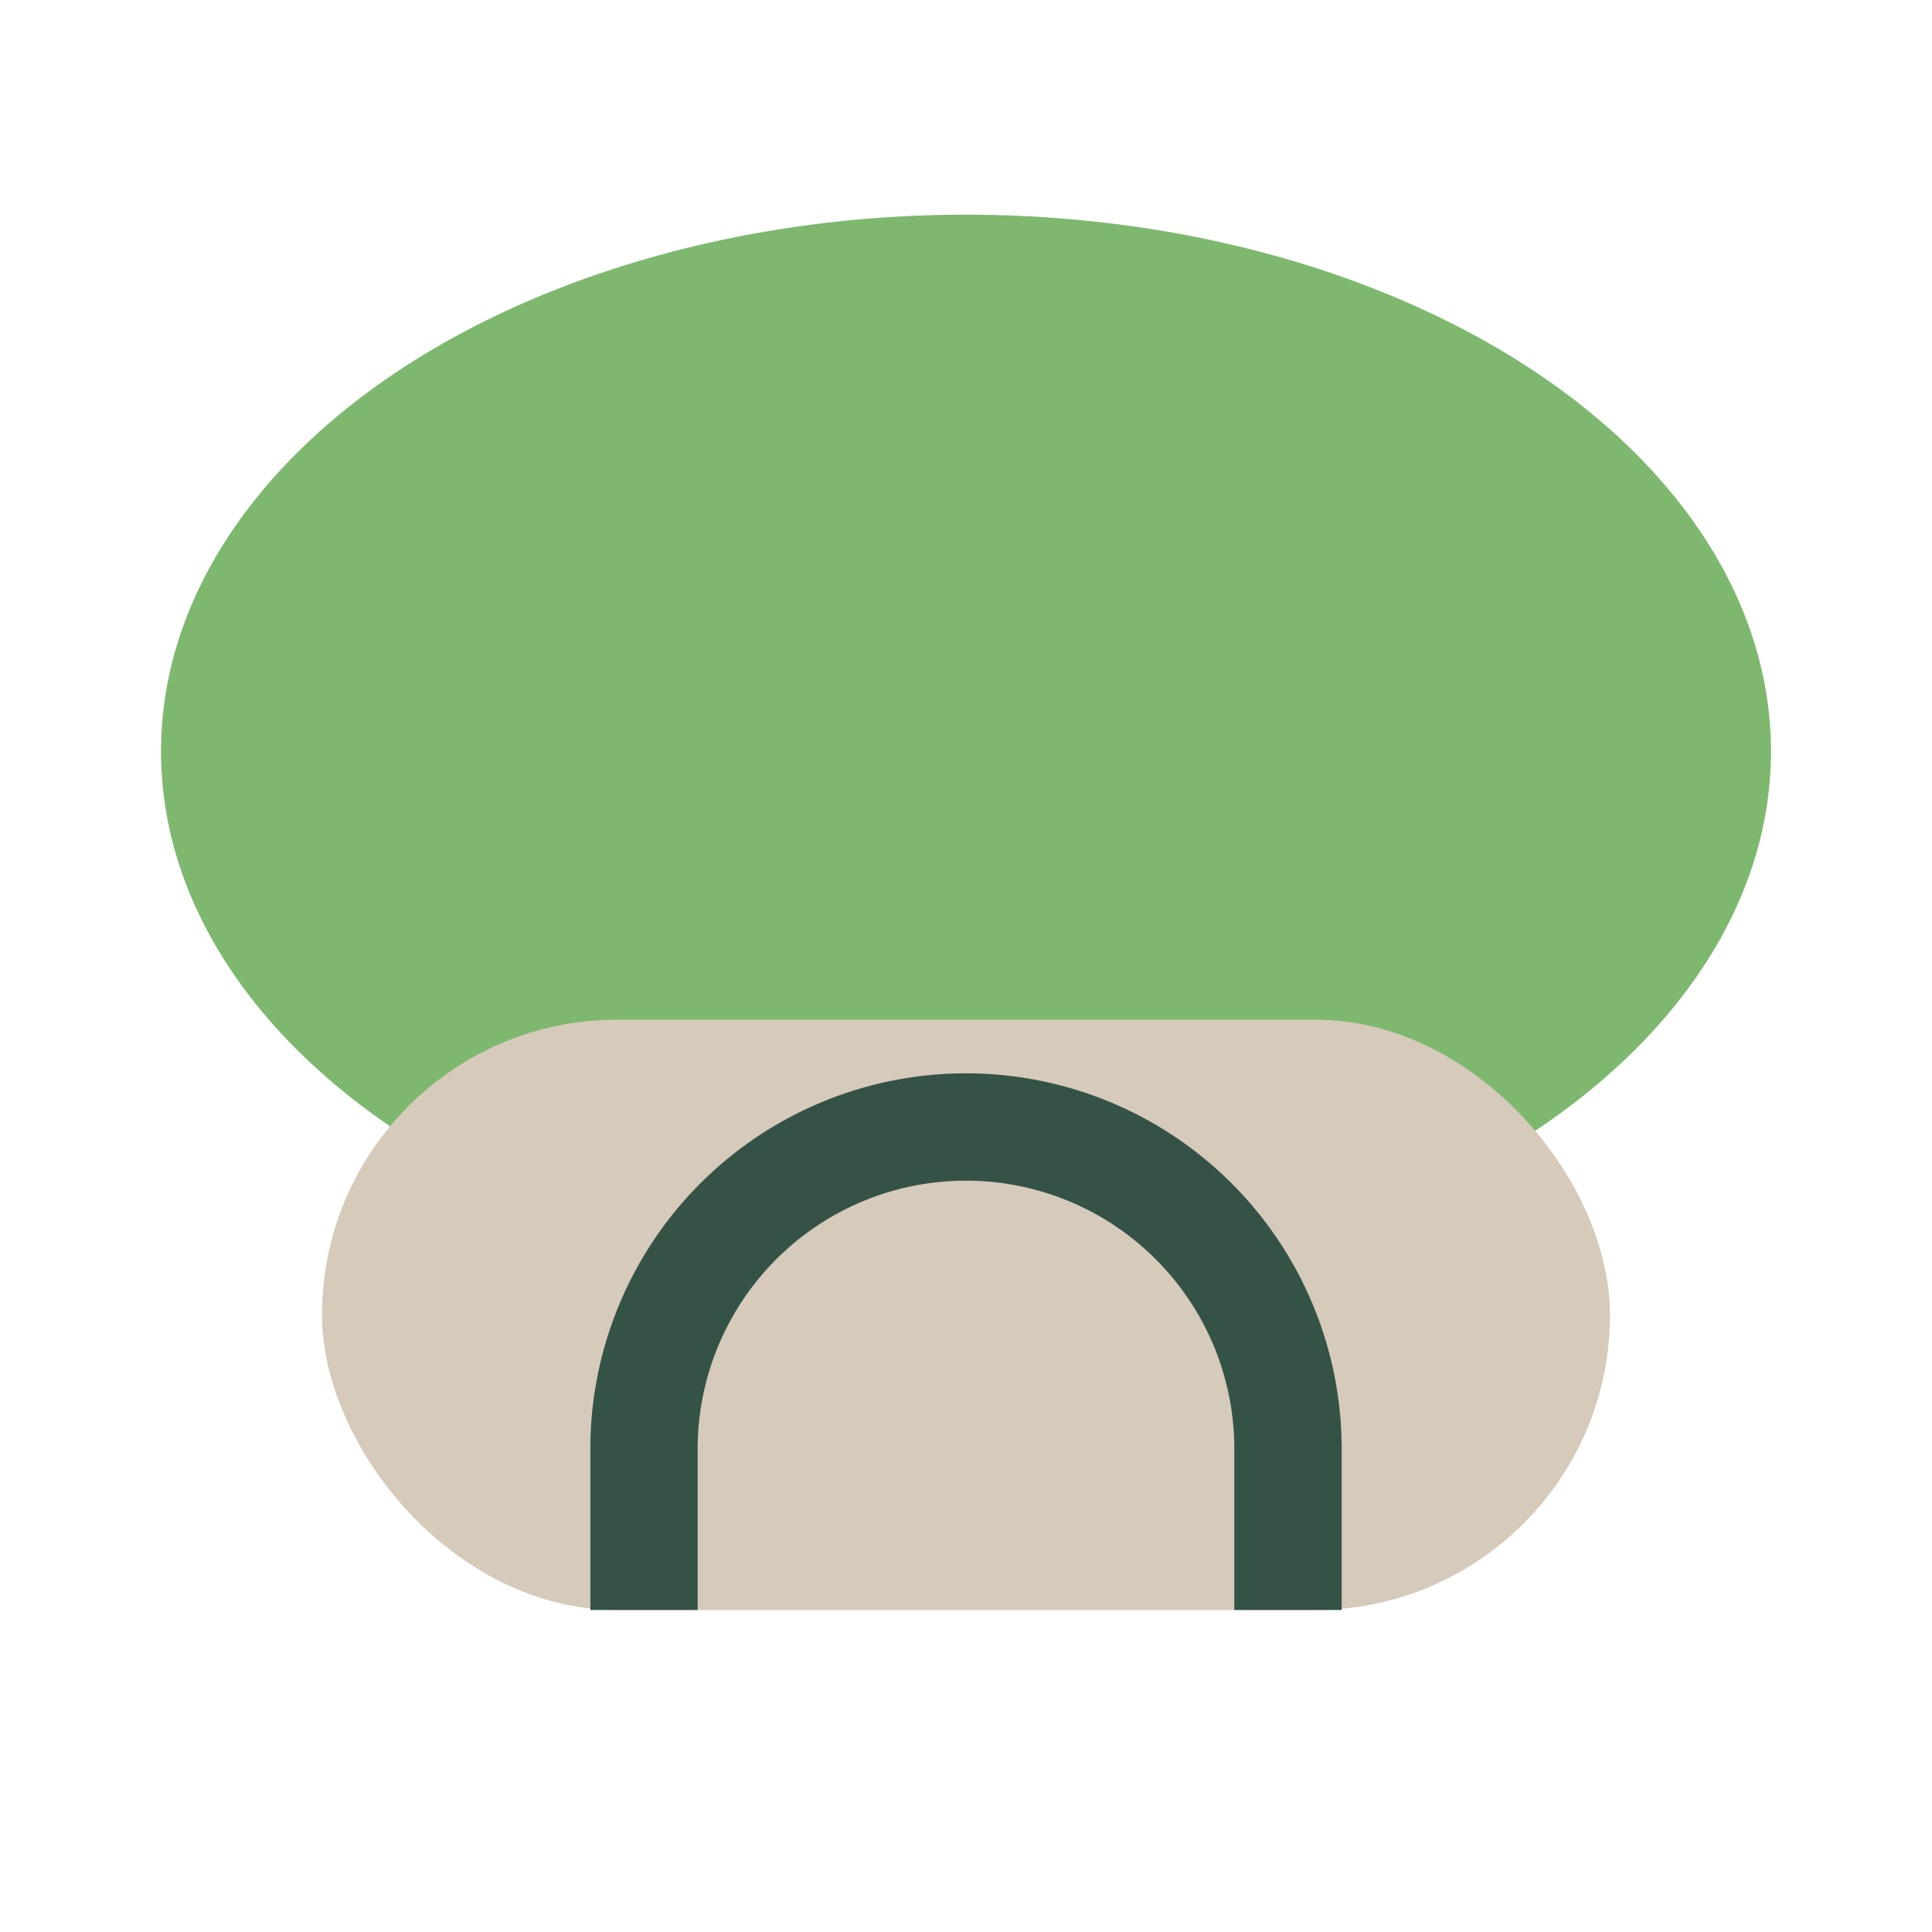
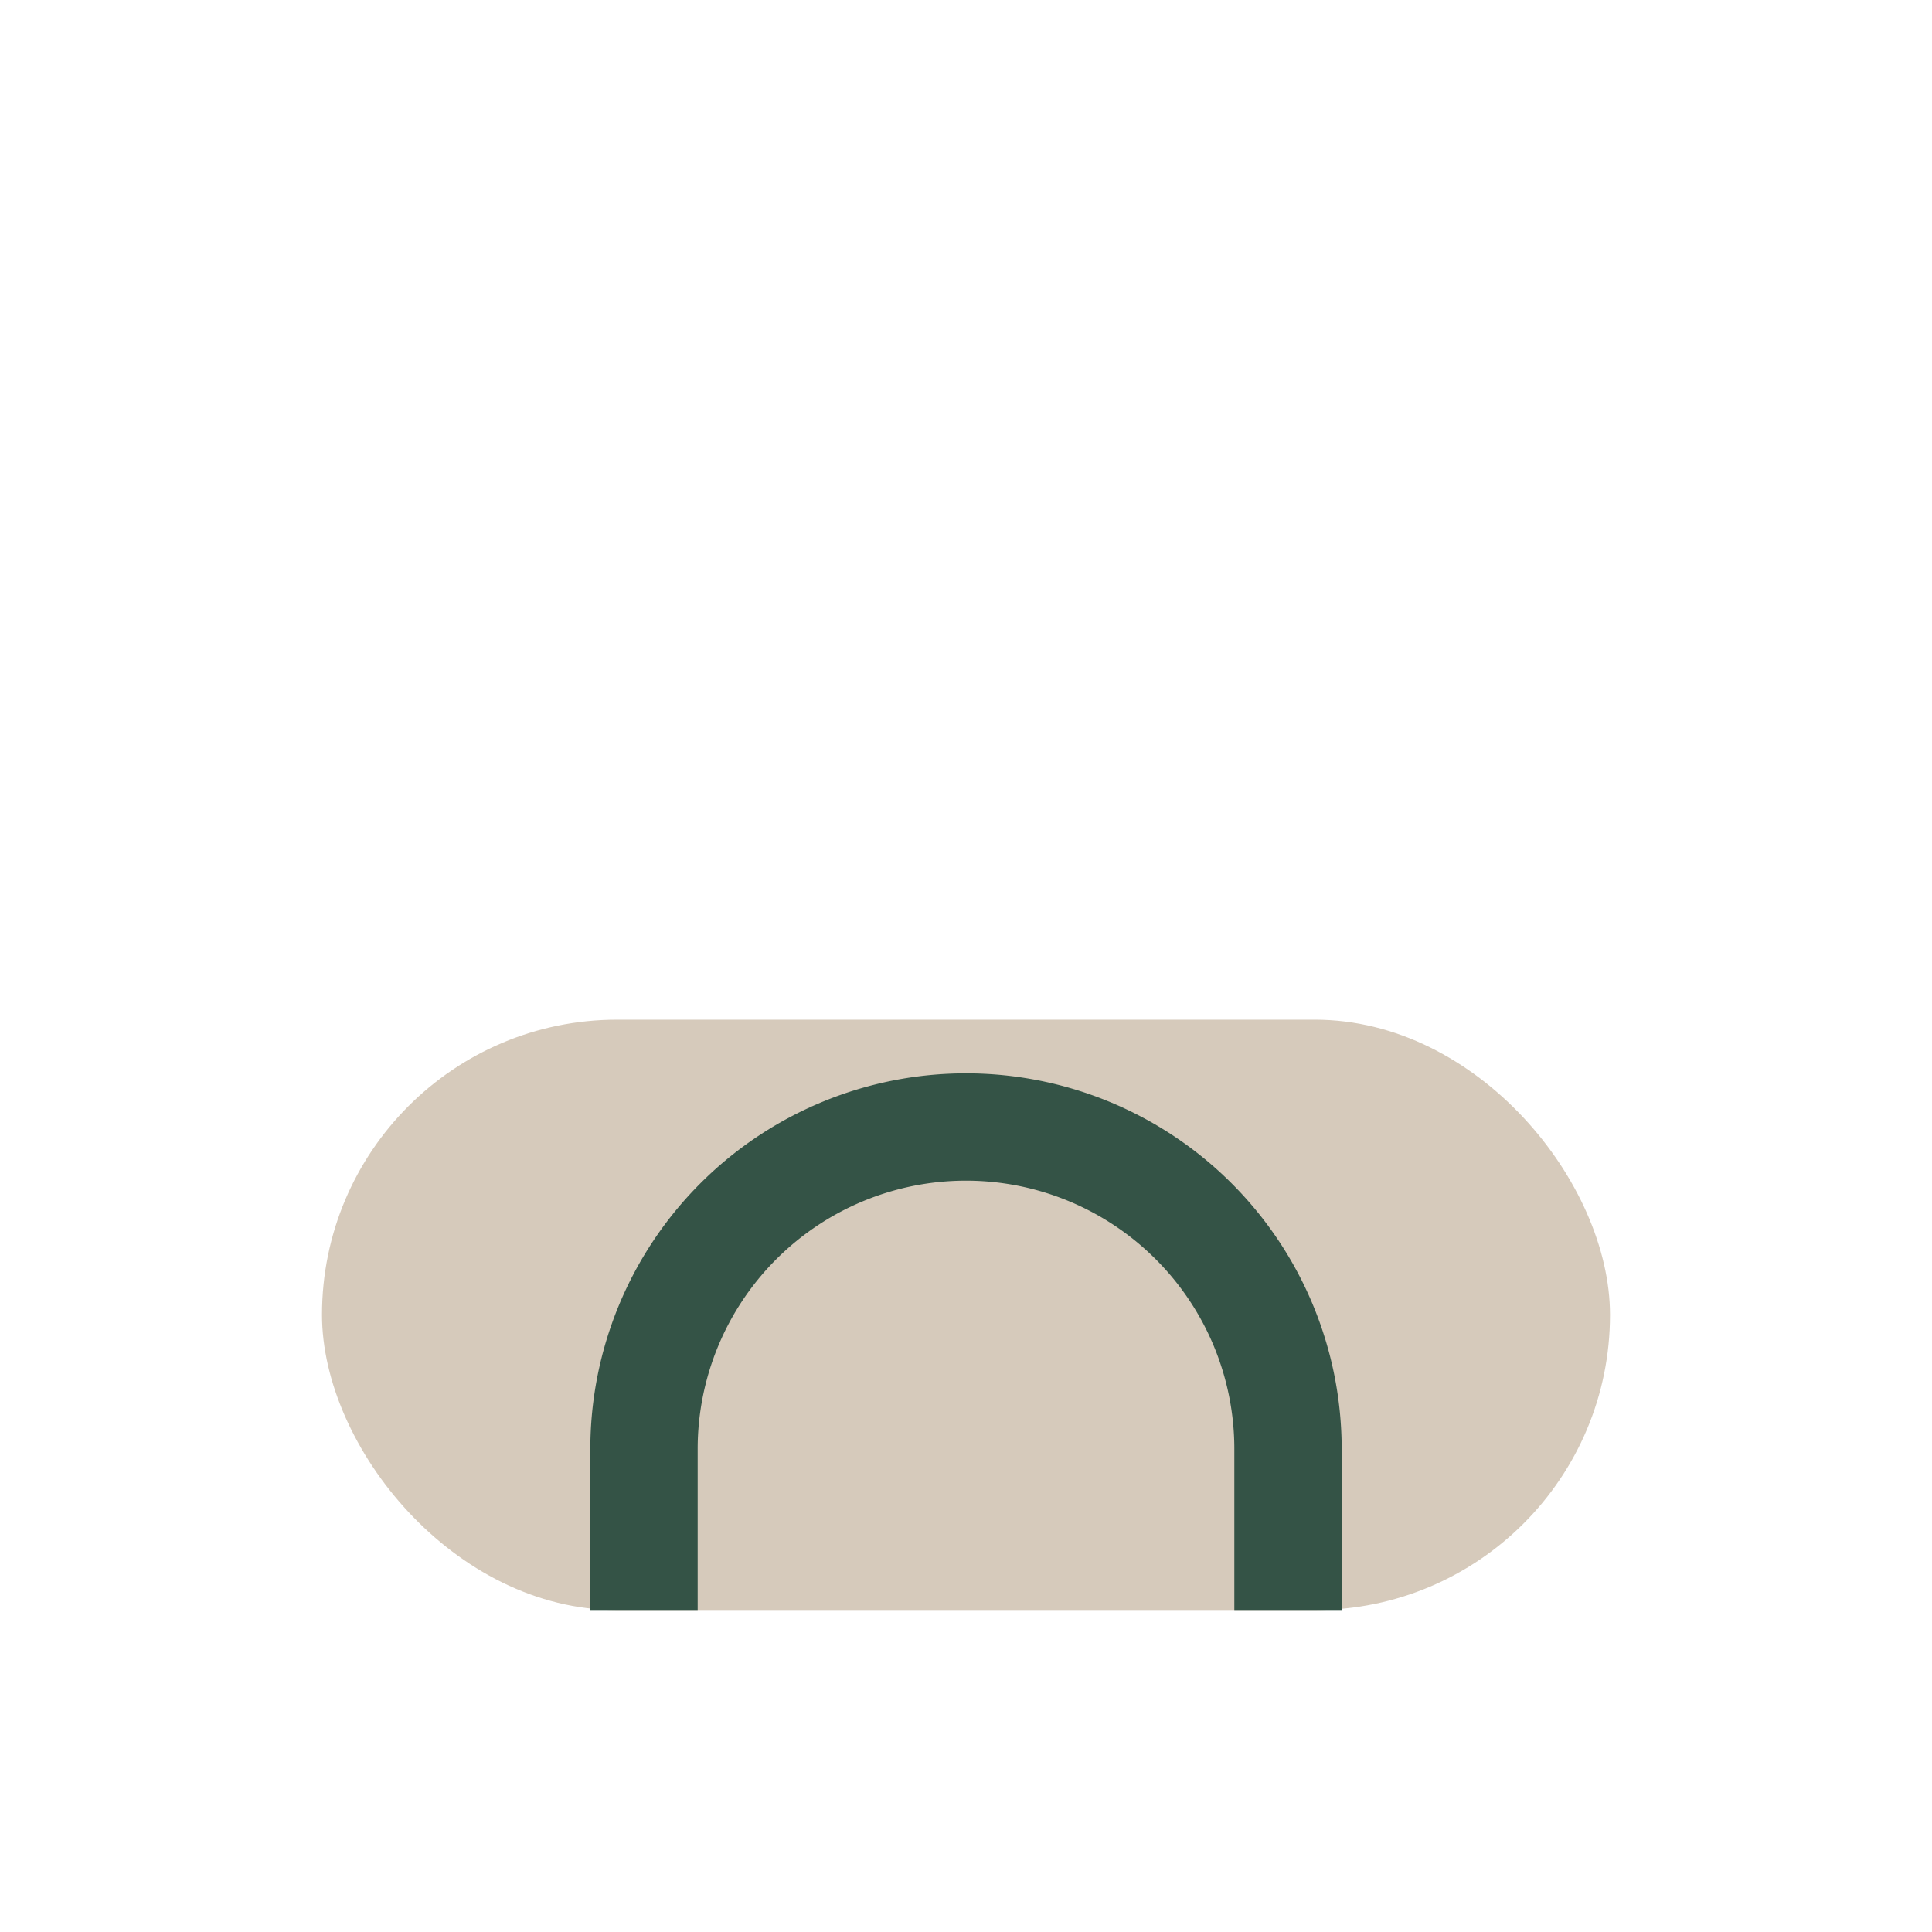
<svg xmlns="http://www.w3.org/2000/svg" width="36" height="36" viewBox="0 0 36 36">
-   <ellipse cx="18" cy="14" rx="15" ry="10" fill="#7EB86F" />
  <rect x="6" y="19" width="24" height="11" rx="5.5" fill="#D6CABB" />
  <path d="M12 30v-3a6 6 0 0 1 12 0v3" fill="none" stroke="#345346" stroke-width="2" />
</svg>